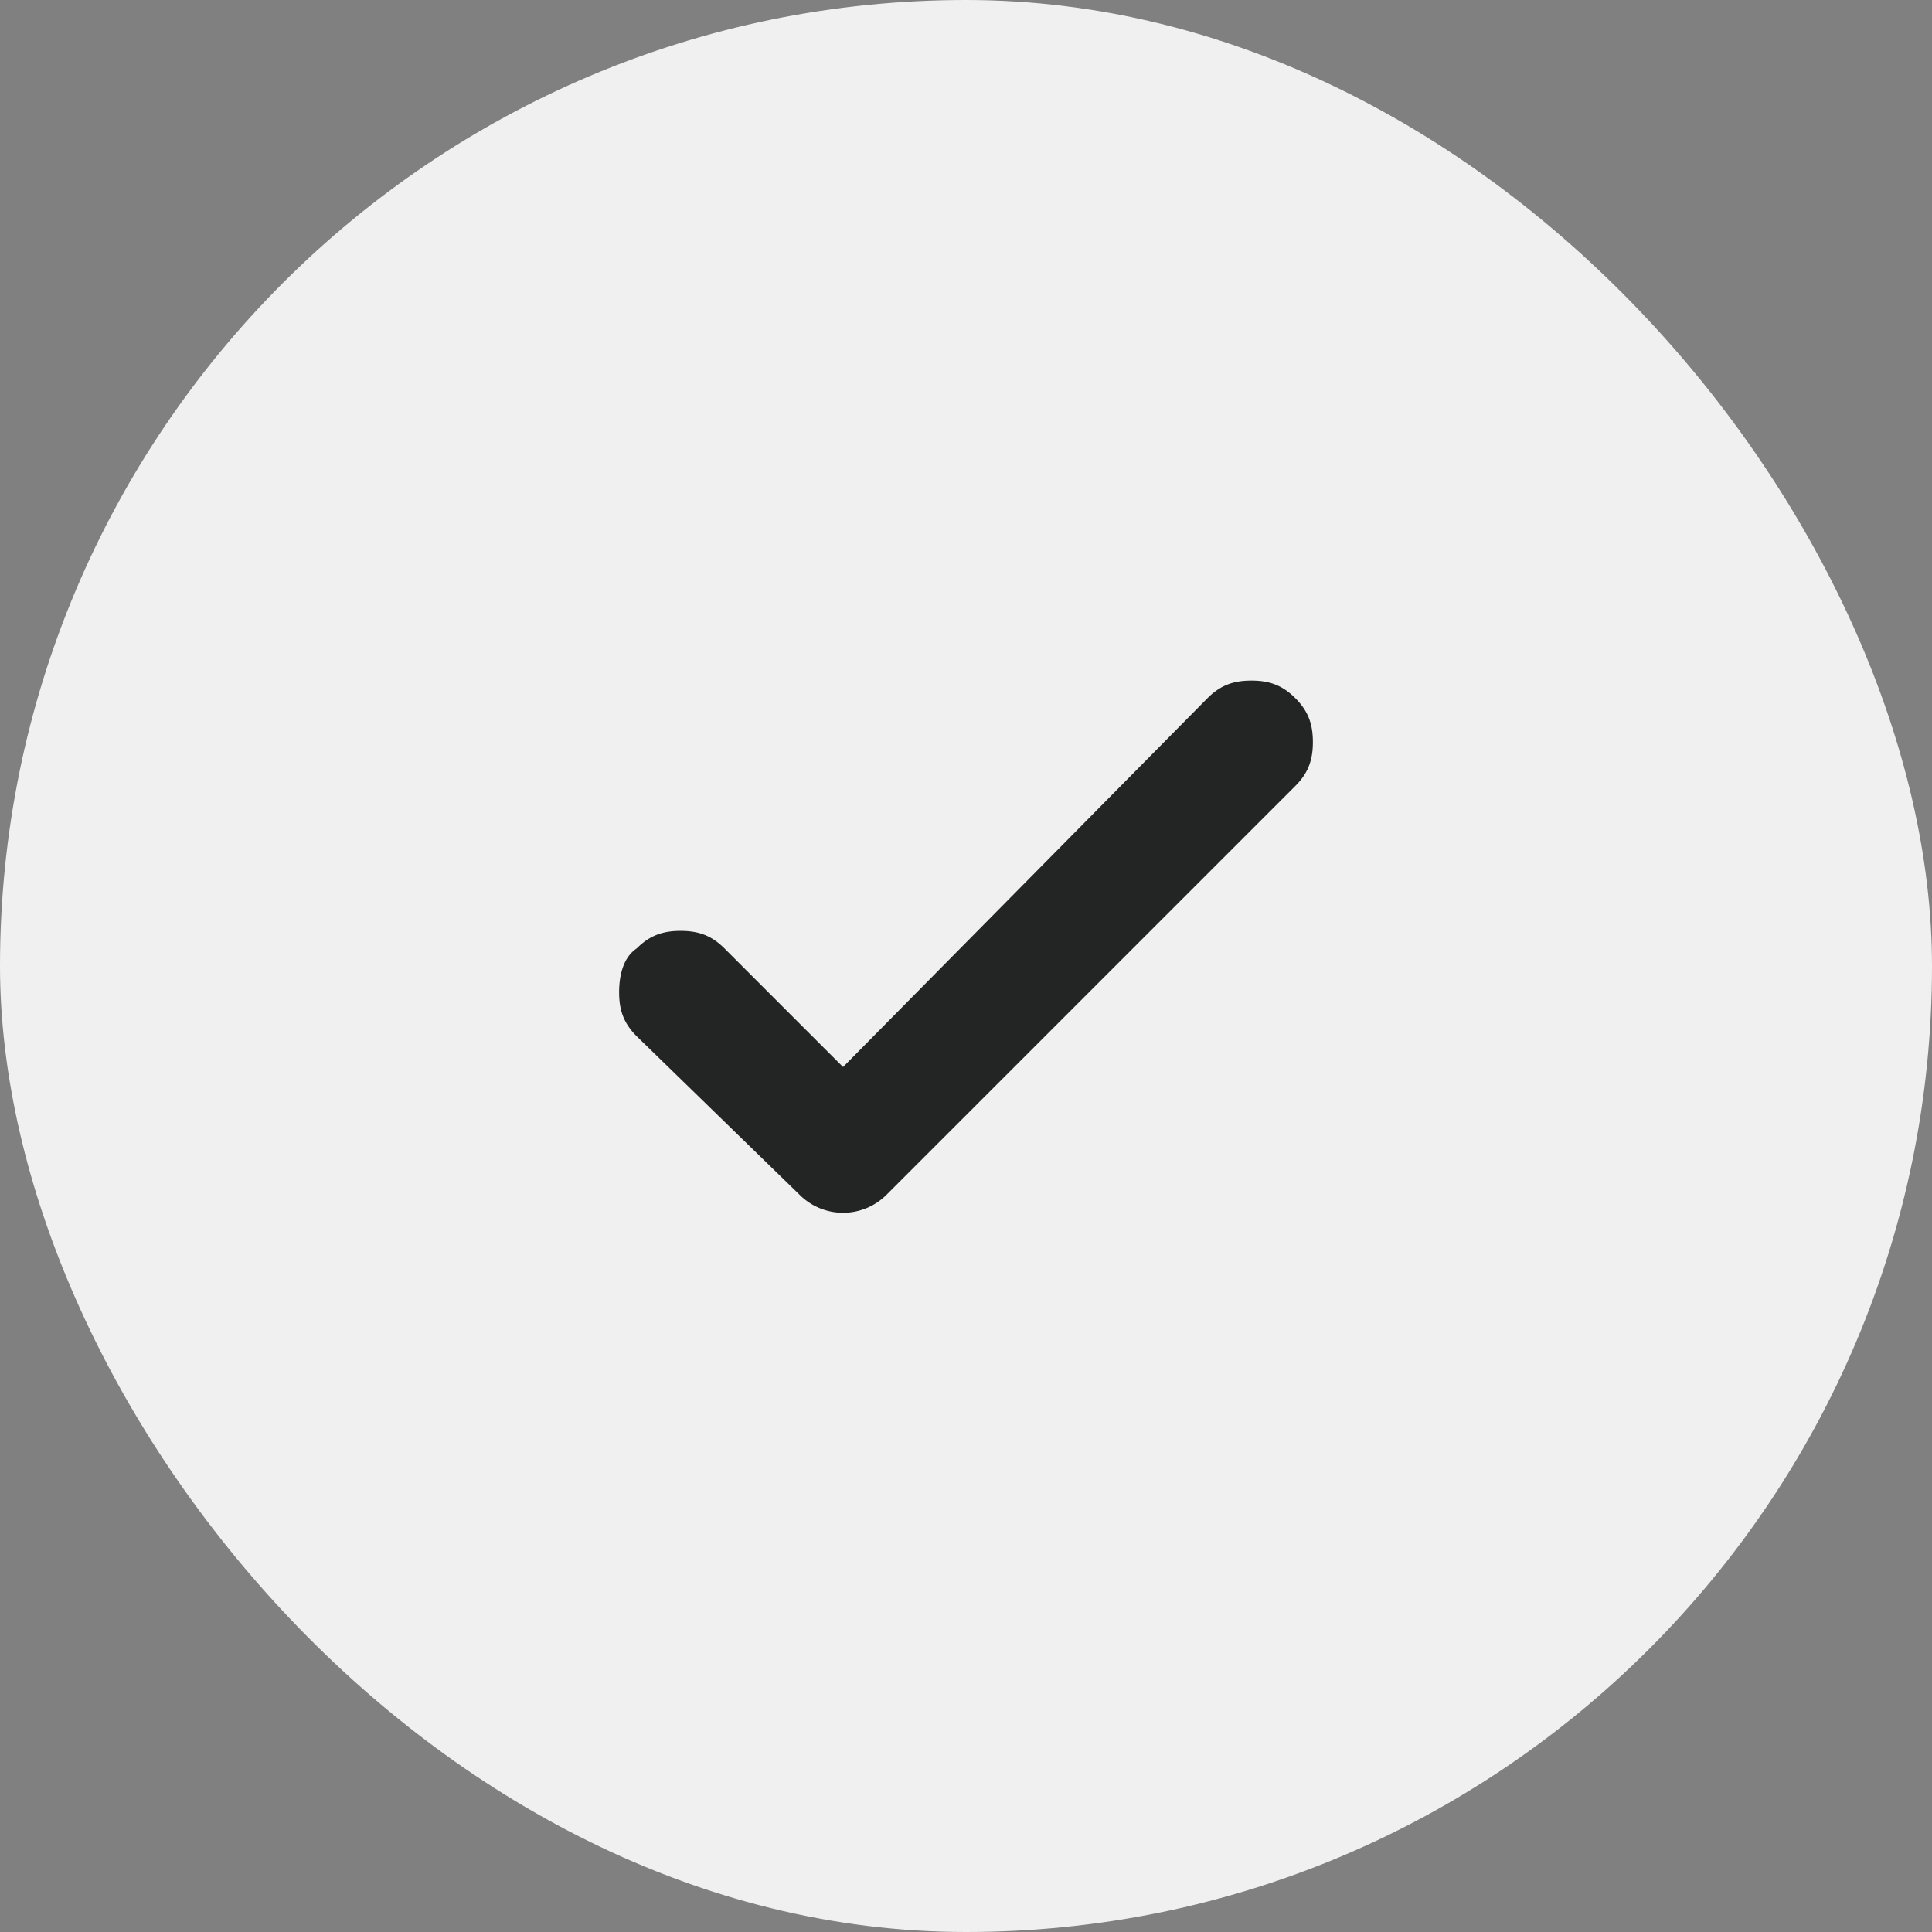
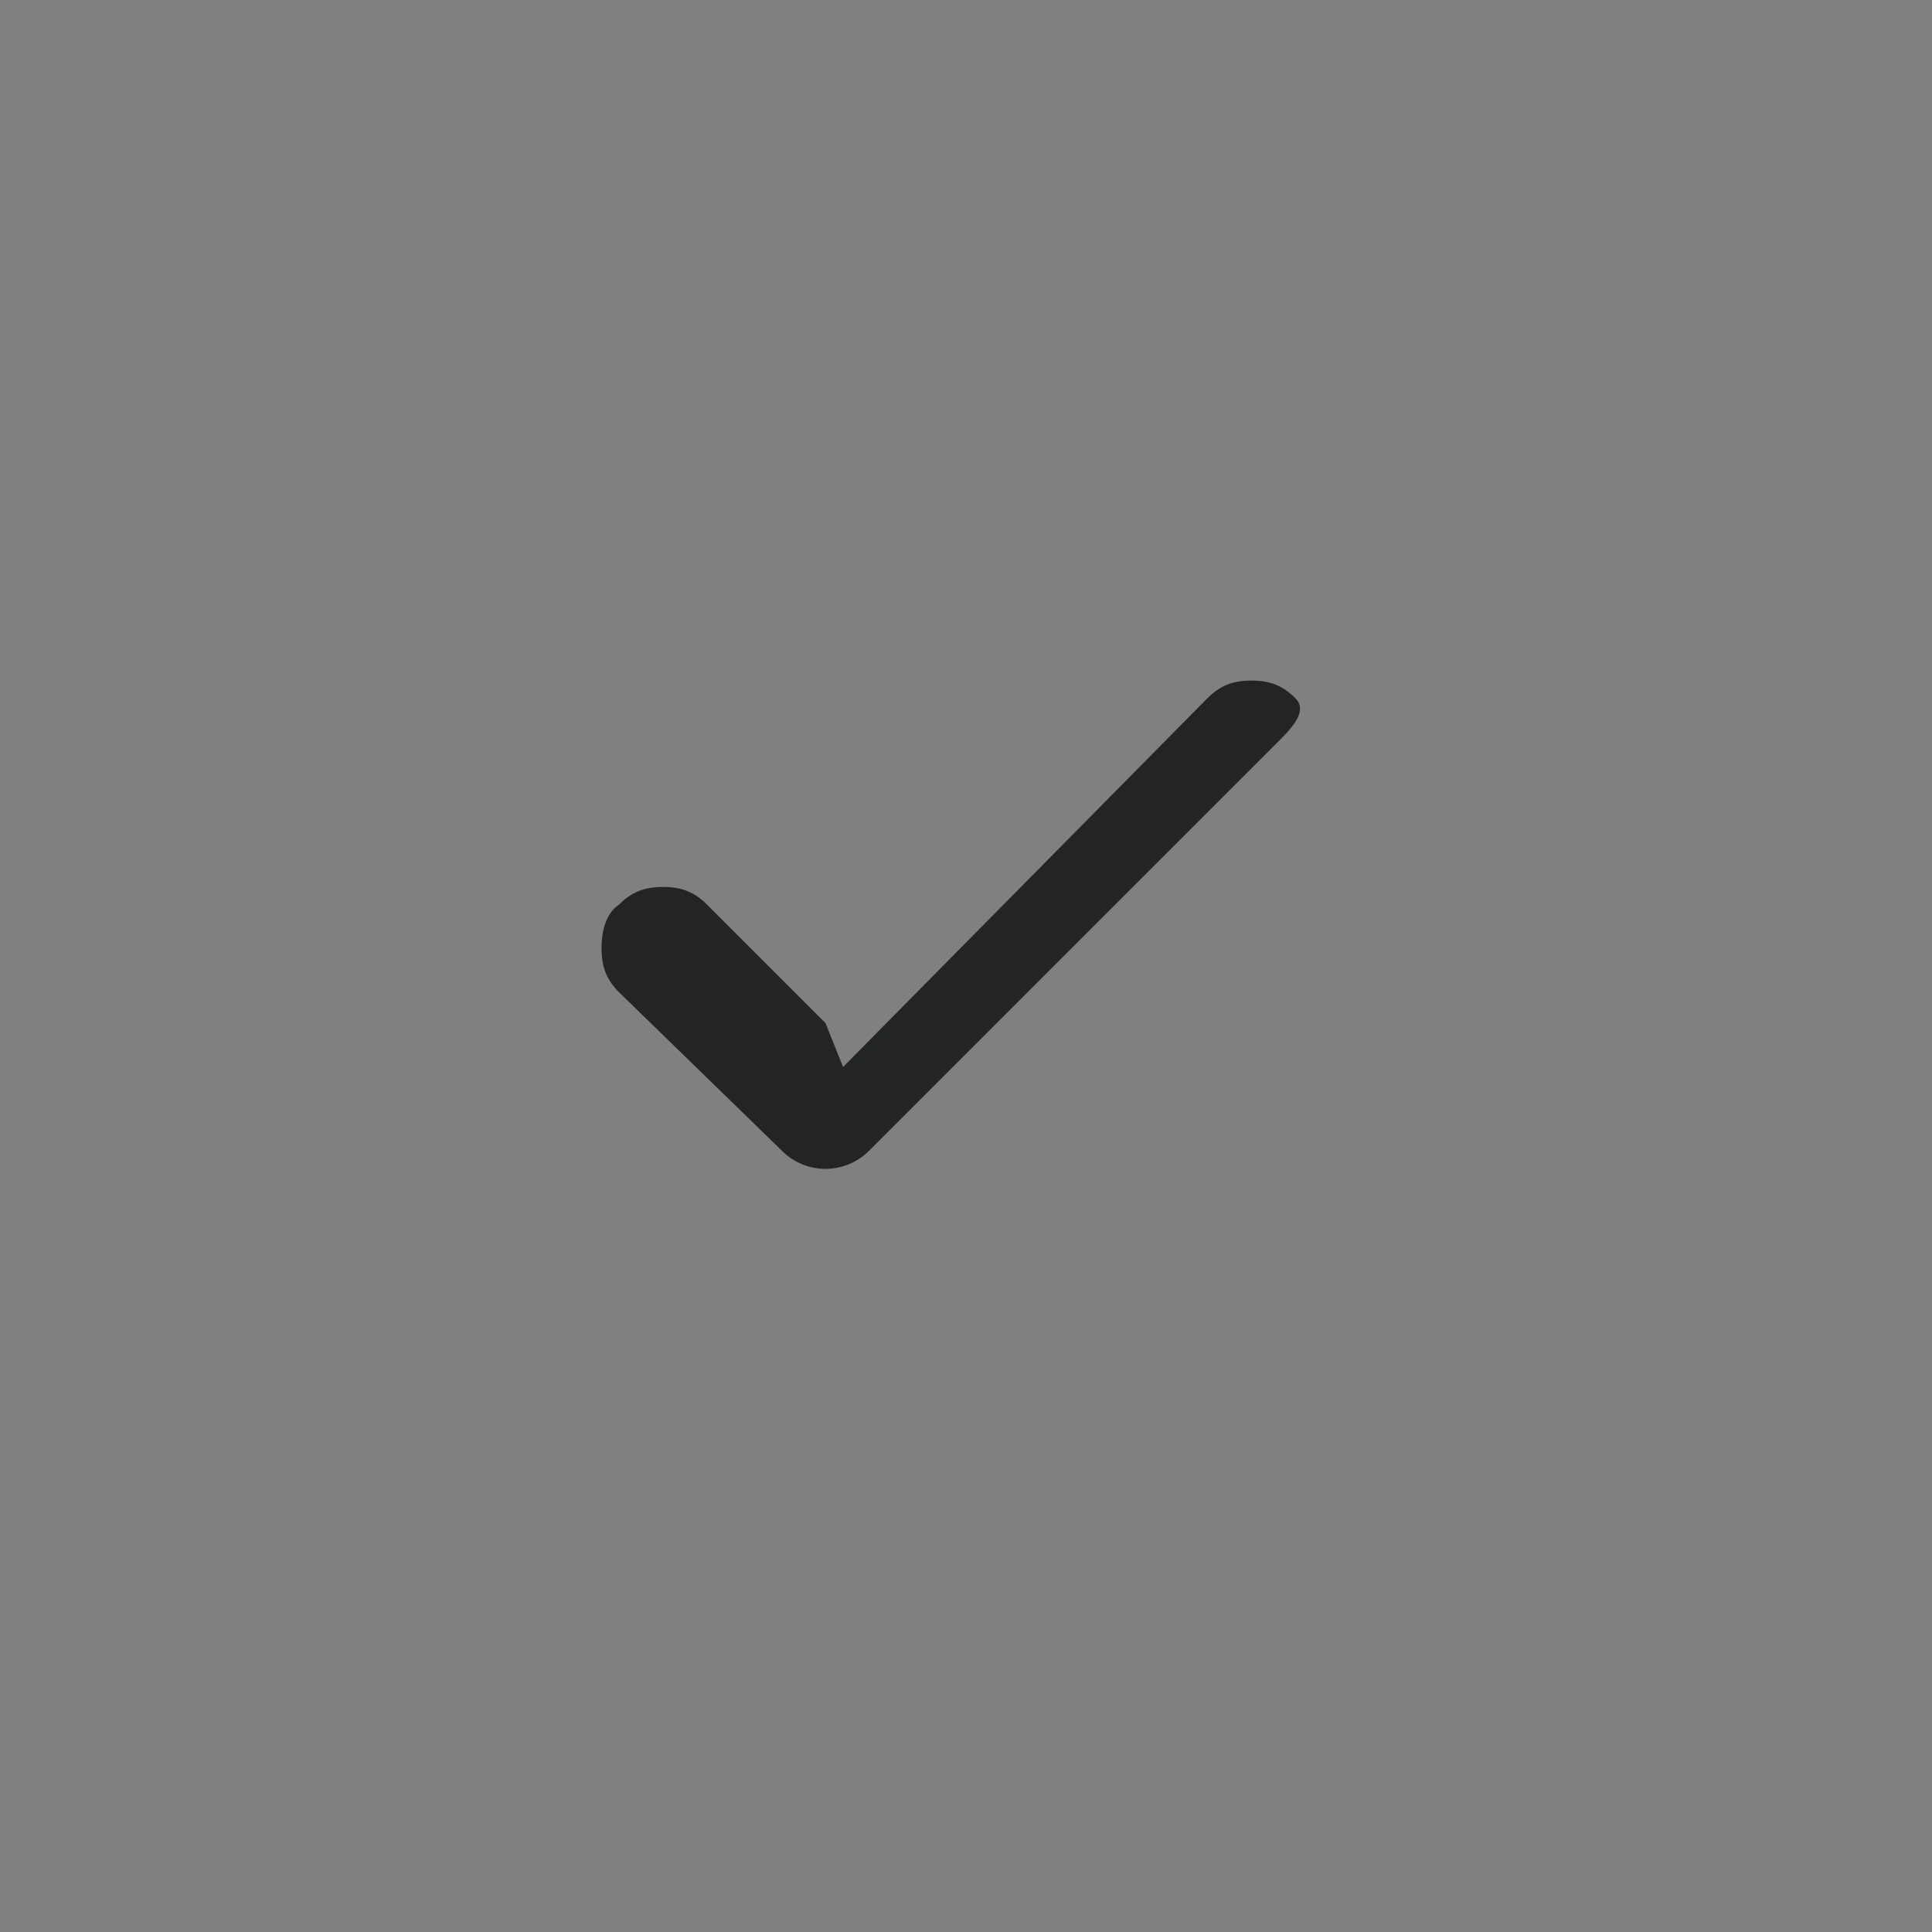
<svg xmlns="http://www.w3.org/2000/svg" width="44" height="44" fill="none">
  <rect width="100%" height="100%" fill="#808080" stroke="none" />
-   <rect width="44" height="44" fill="#F0F0F0" rx="22" />
-   <path fill="#232525" d="m19.2 24.3 8.3-8.4c.3-.3.6-.4 1-.4s.7.1 1 .4c.3.3.4.6.4 1s-.1.7-.4 1l-9.3 9.3a1.4 1.4 0 0 1-2 0l-3.7-3.6c-.3-.3-.4-.6-.4-1s.1-.8.4-1c.3-.3.6-.4 1-.4s.7.1 1 .4l2.7 2.7Z" />
+   <path fill="#232525" d="m19.2 24.3 8.3-8.4c.3-.3.6-.4 1-.4s.7.1 1 .4s-.1.7-.4 1l-9.3 9.3a1.4 1.4 0 0 1-2 0l-3.7-3.6c-.3-.3-.4-.6-.4-1s.1-.8.4-1c.3-.3.6-.4 1-.4s.7.1 1 .4l2.7 2.7Z" />
</svg>